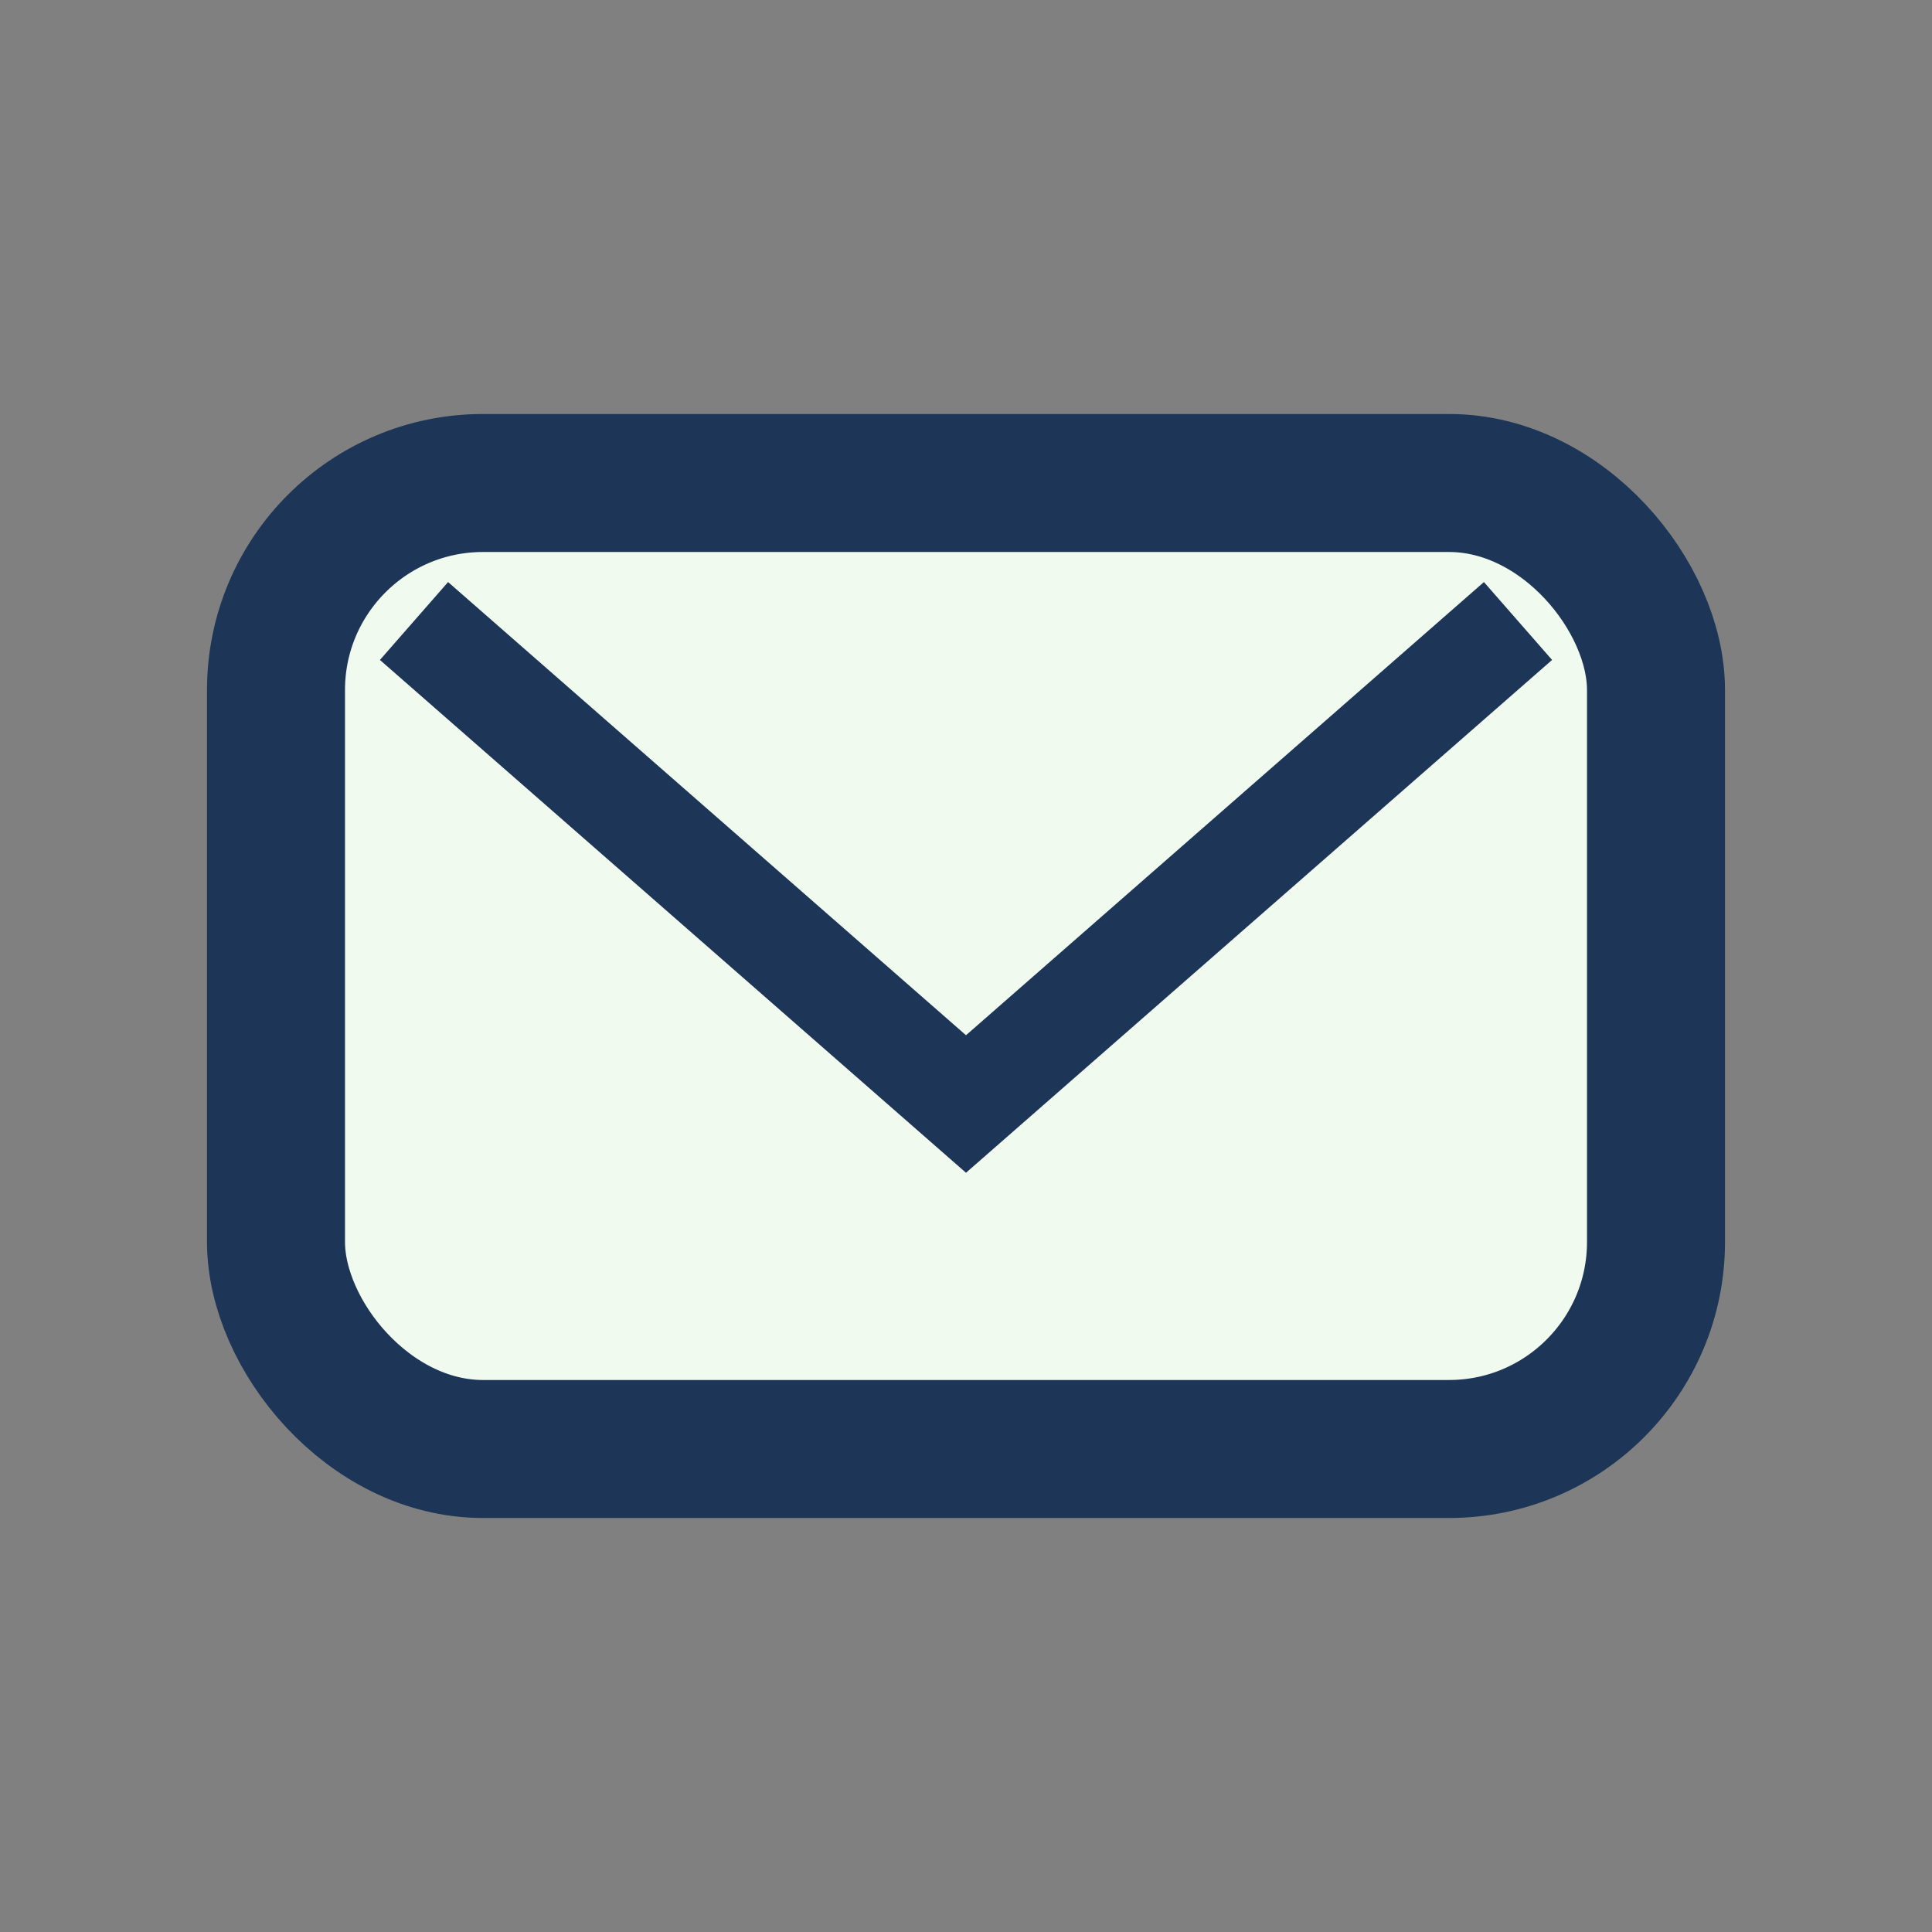
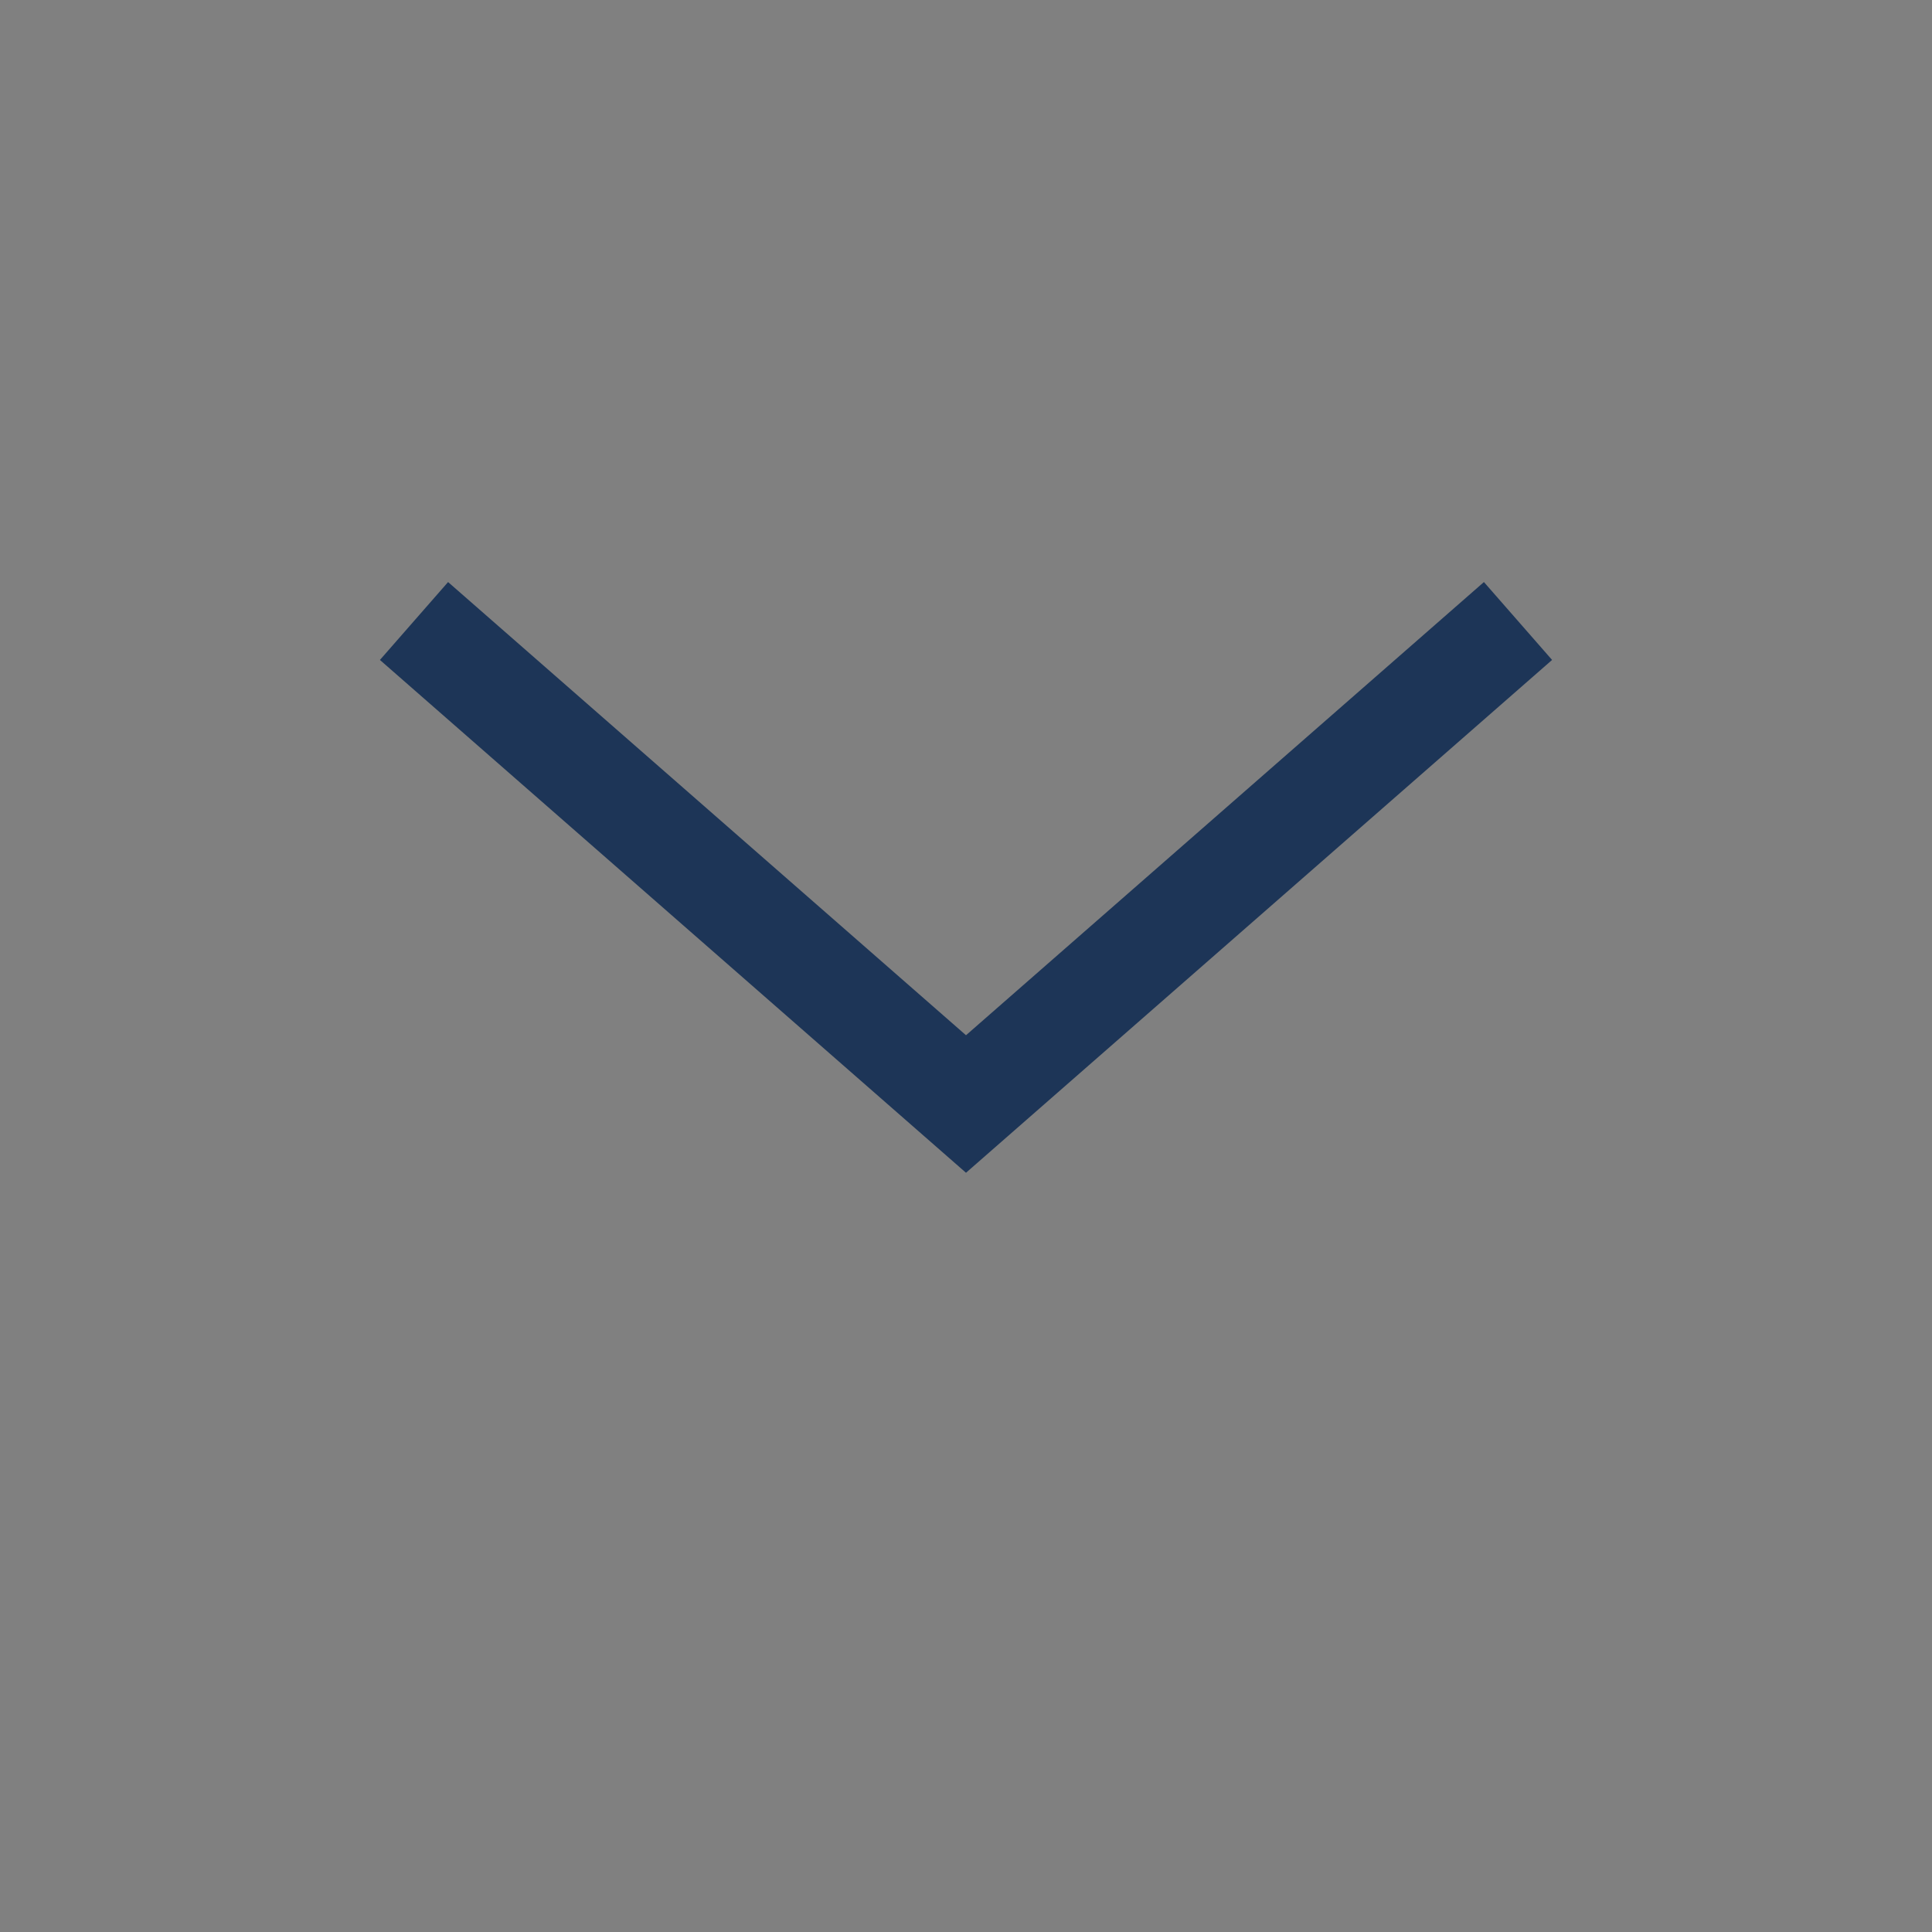
<svg xmlns="http://www.w3.org/2000/svg" width="28" height="28" viewBox="0 0 28 28">
  <rect x="0" y="0" width="28" height="28" fill="#808080" stroke="none" />
-   <rect x="4" y="7" width="20" height="14" rx="3" fill="#F1FAEE" stroke="#1D3557" stroke-width="2" />
  <path d="M6 9l8 7 8-7" stroke="#1D3557" stroke-width="1.5" fill="none" />
</svg>